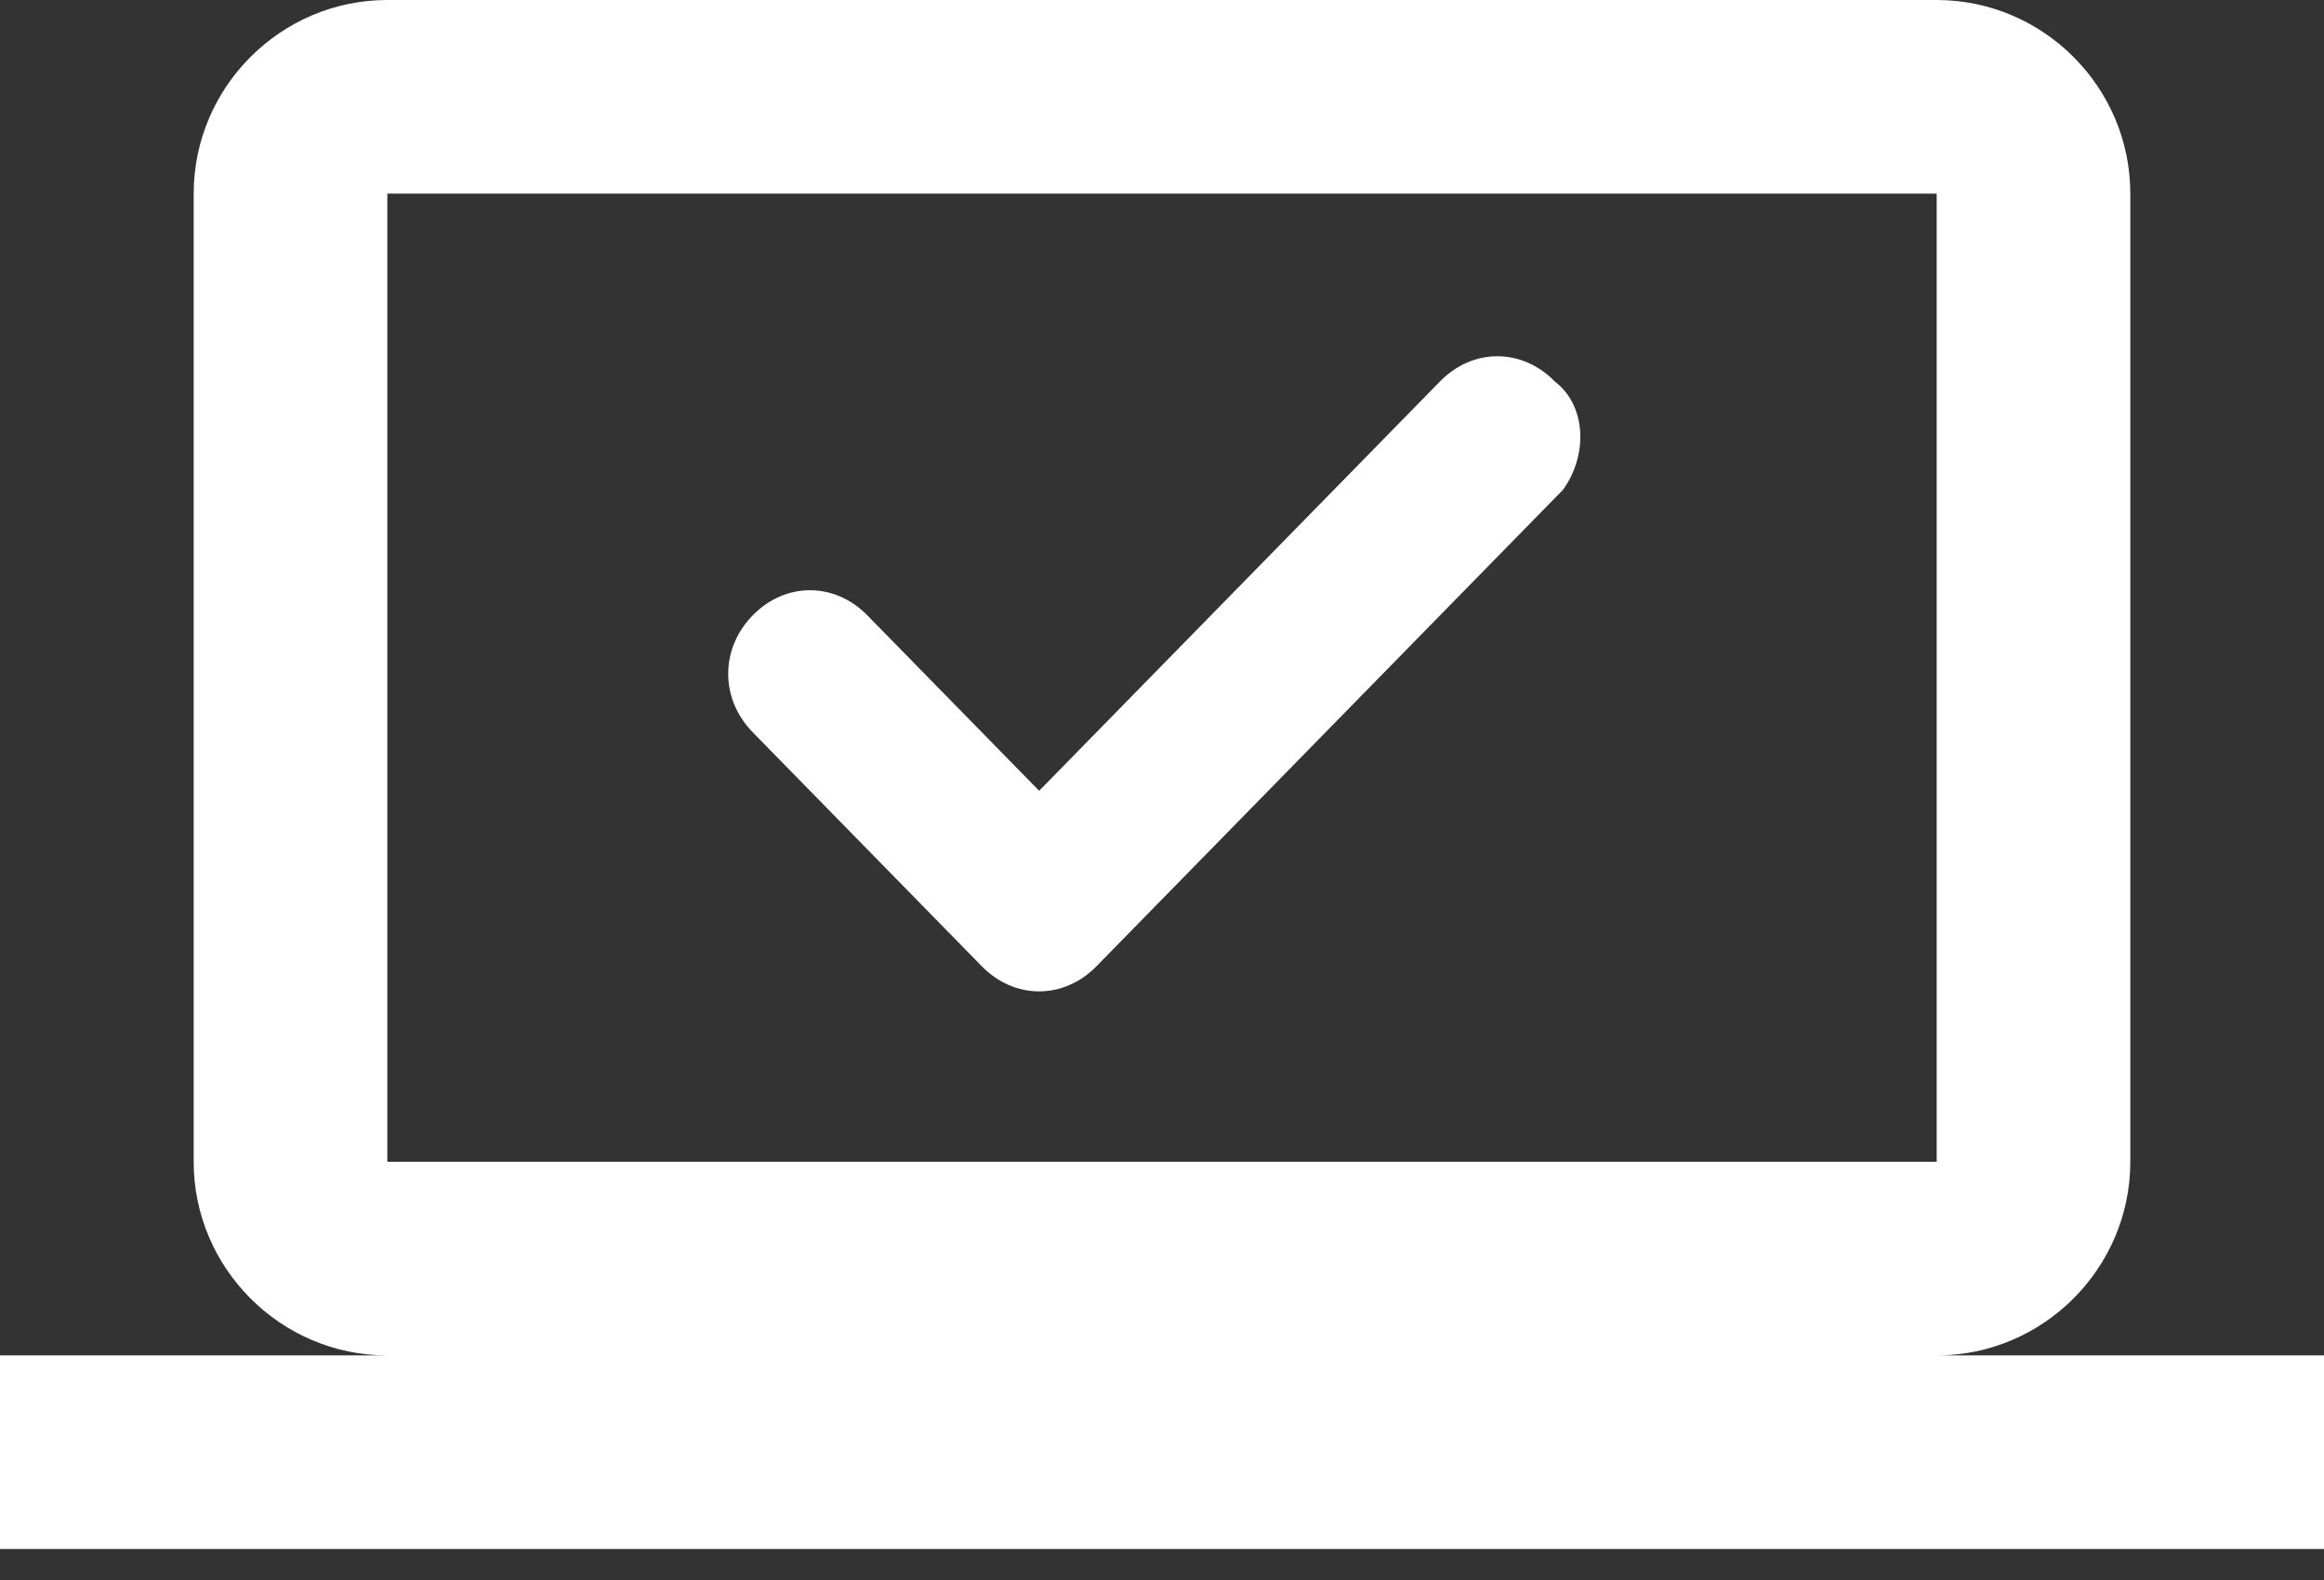
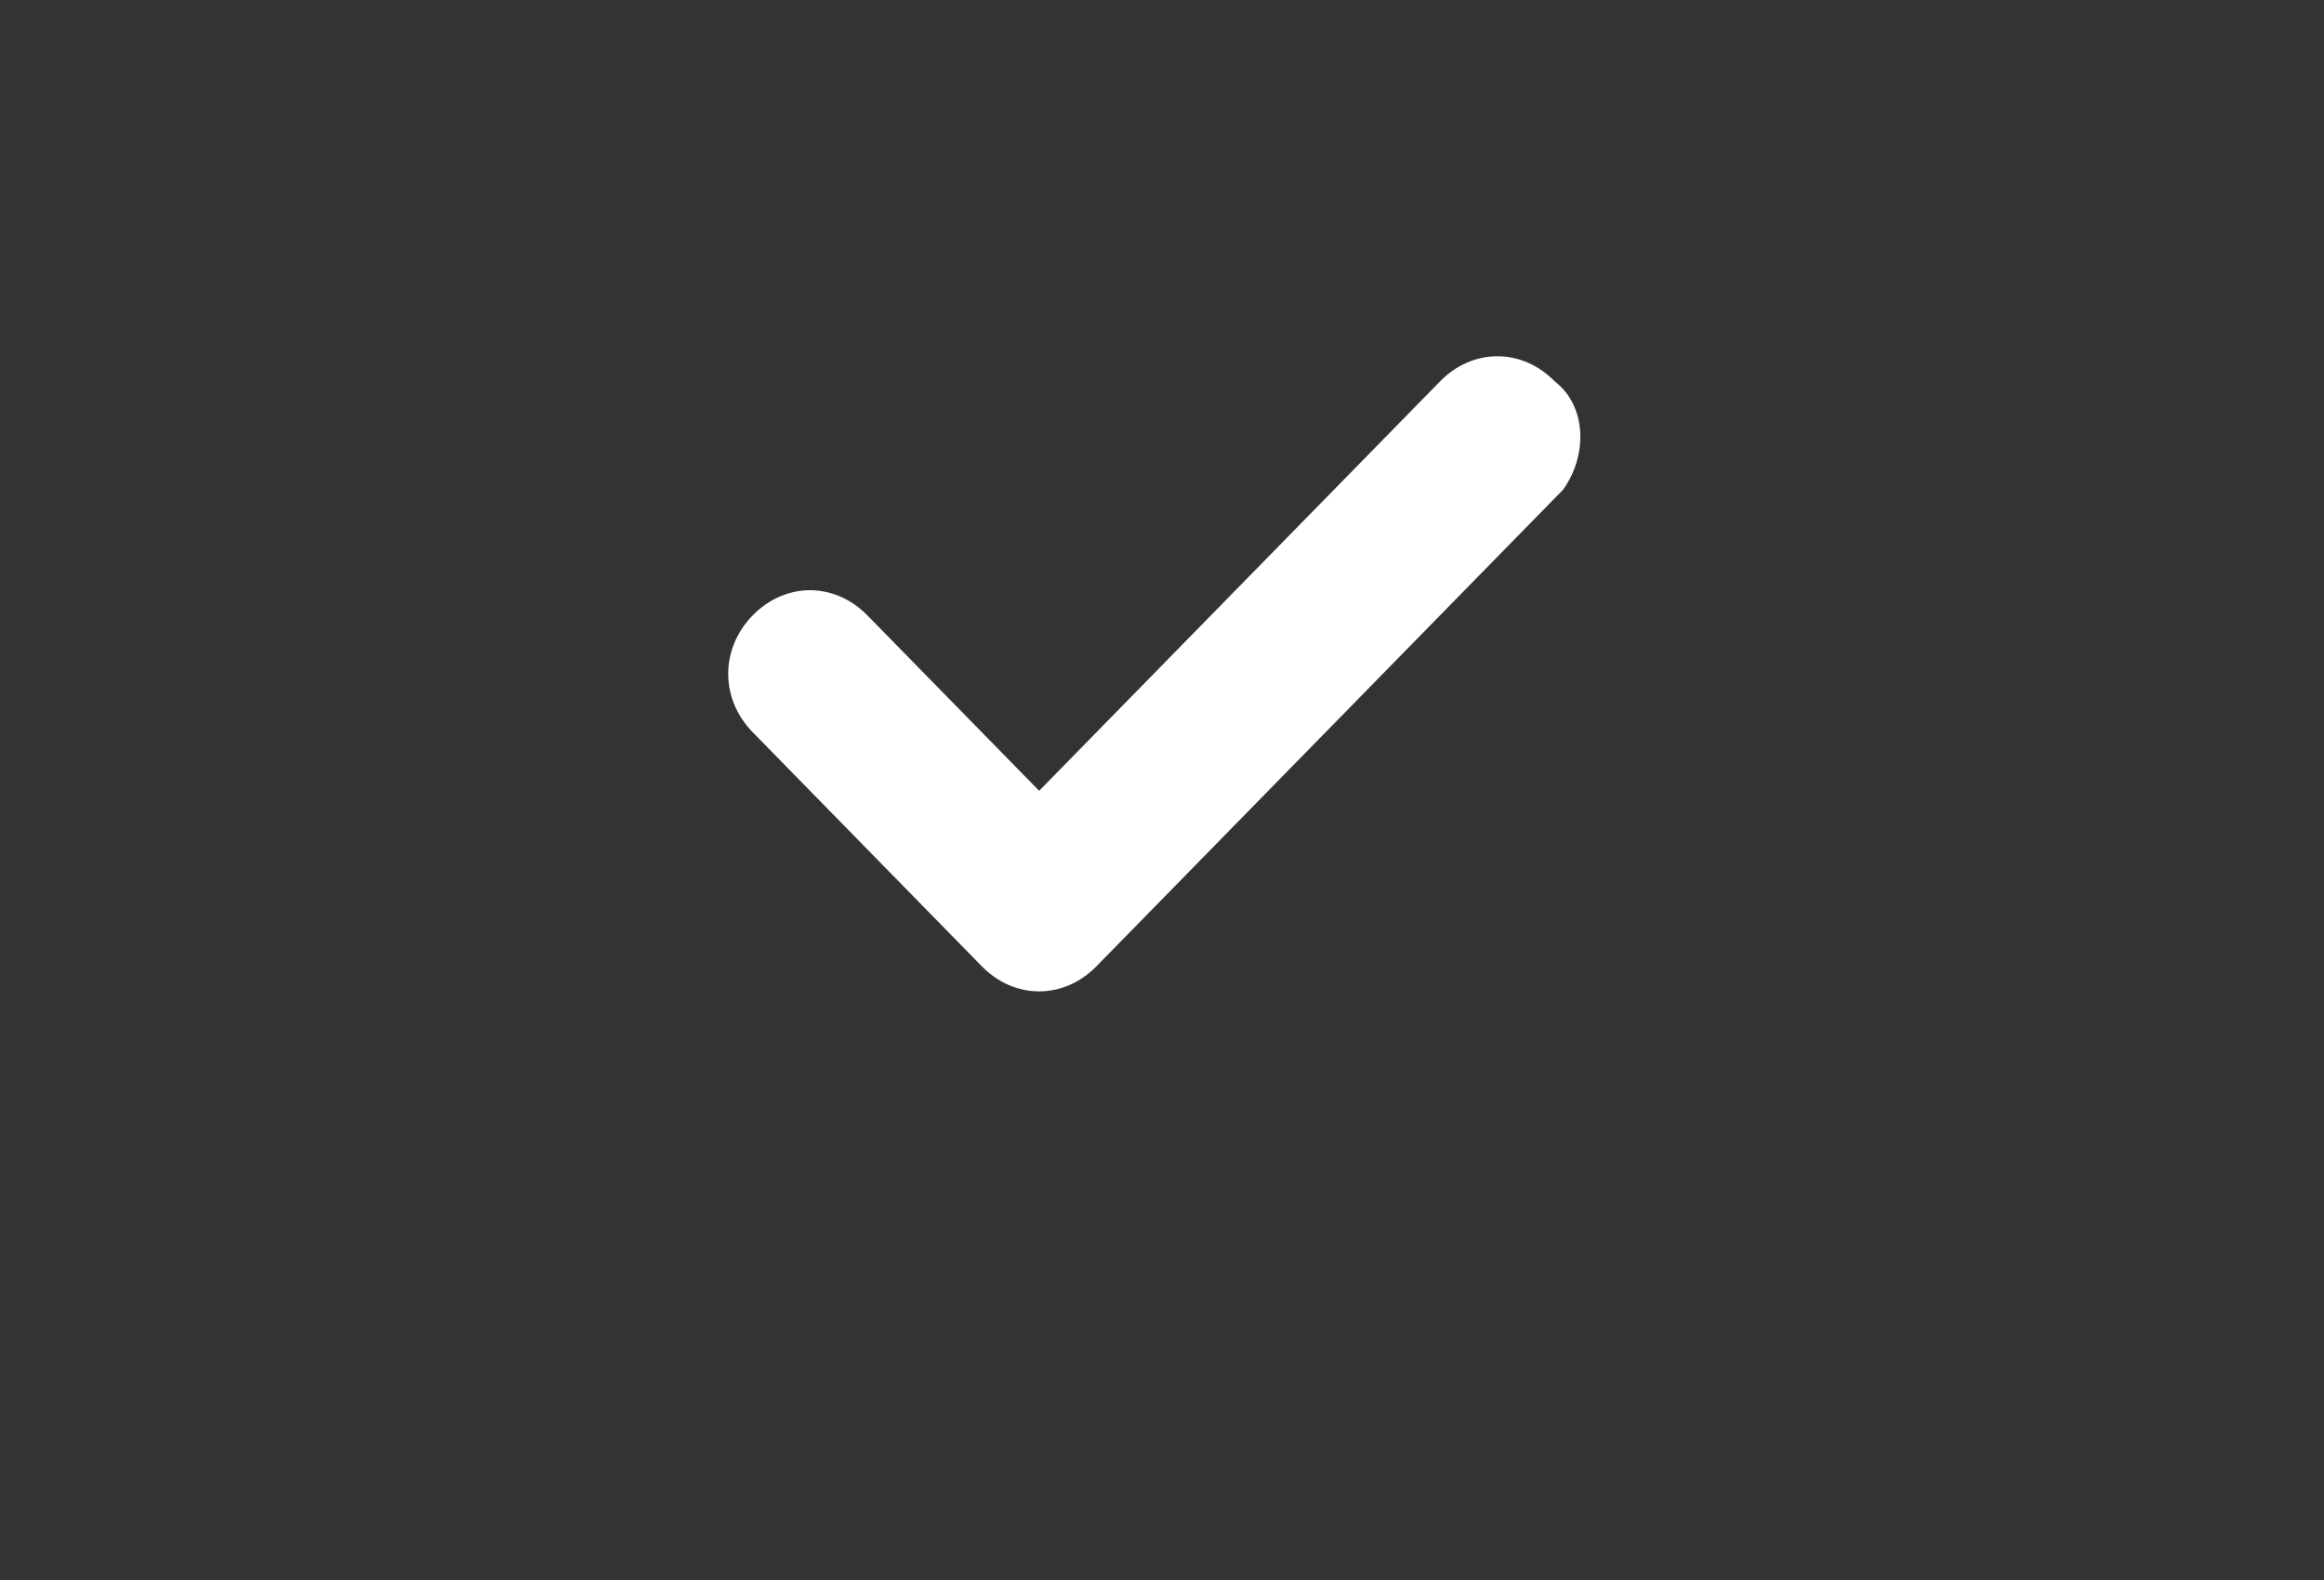
<svg xmlns="http://www.w3.org/2000/svg" width="50" height="34" viewBox="0 0 50 34" fill="none">
  <rect x="0" y="0" width="50" height="34" fill="#333333" stroke="none" />
-   <path d="M41.667 29.167C43.958 29.167 45.833 27.292 45.833 25V4.167C45.833 1.875 43.958 0 41.667 0H8.333C6.042 0 4.167 1.875 4.167 4.167V25C4.167 27.292 6.042 29.167 8.333 29.167H0V33.333H50V29.167H41.667ZM8.333 4.167H41.667V25H8.333V4.167Z" fill="white" />
  <path d="M33.624 10.543L23.589 20.794C22.885 21.513 21.828 21.513 21.124 20.794L16.195 15.758C15.491 15.039 15.491 13.96 16.195 13.241C16.899 12.521 17.955 12.521 18.66 13.241L22.357 17.017L30.983 8.206C31.687 7.486 32.743 7.486 33.448 8.206C34.152 8.745 34.152 9.824 33.624 10.543Z" fill="white" />
</svg>